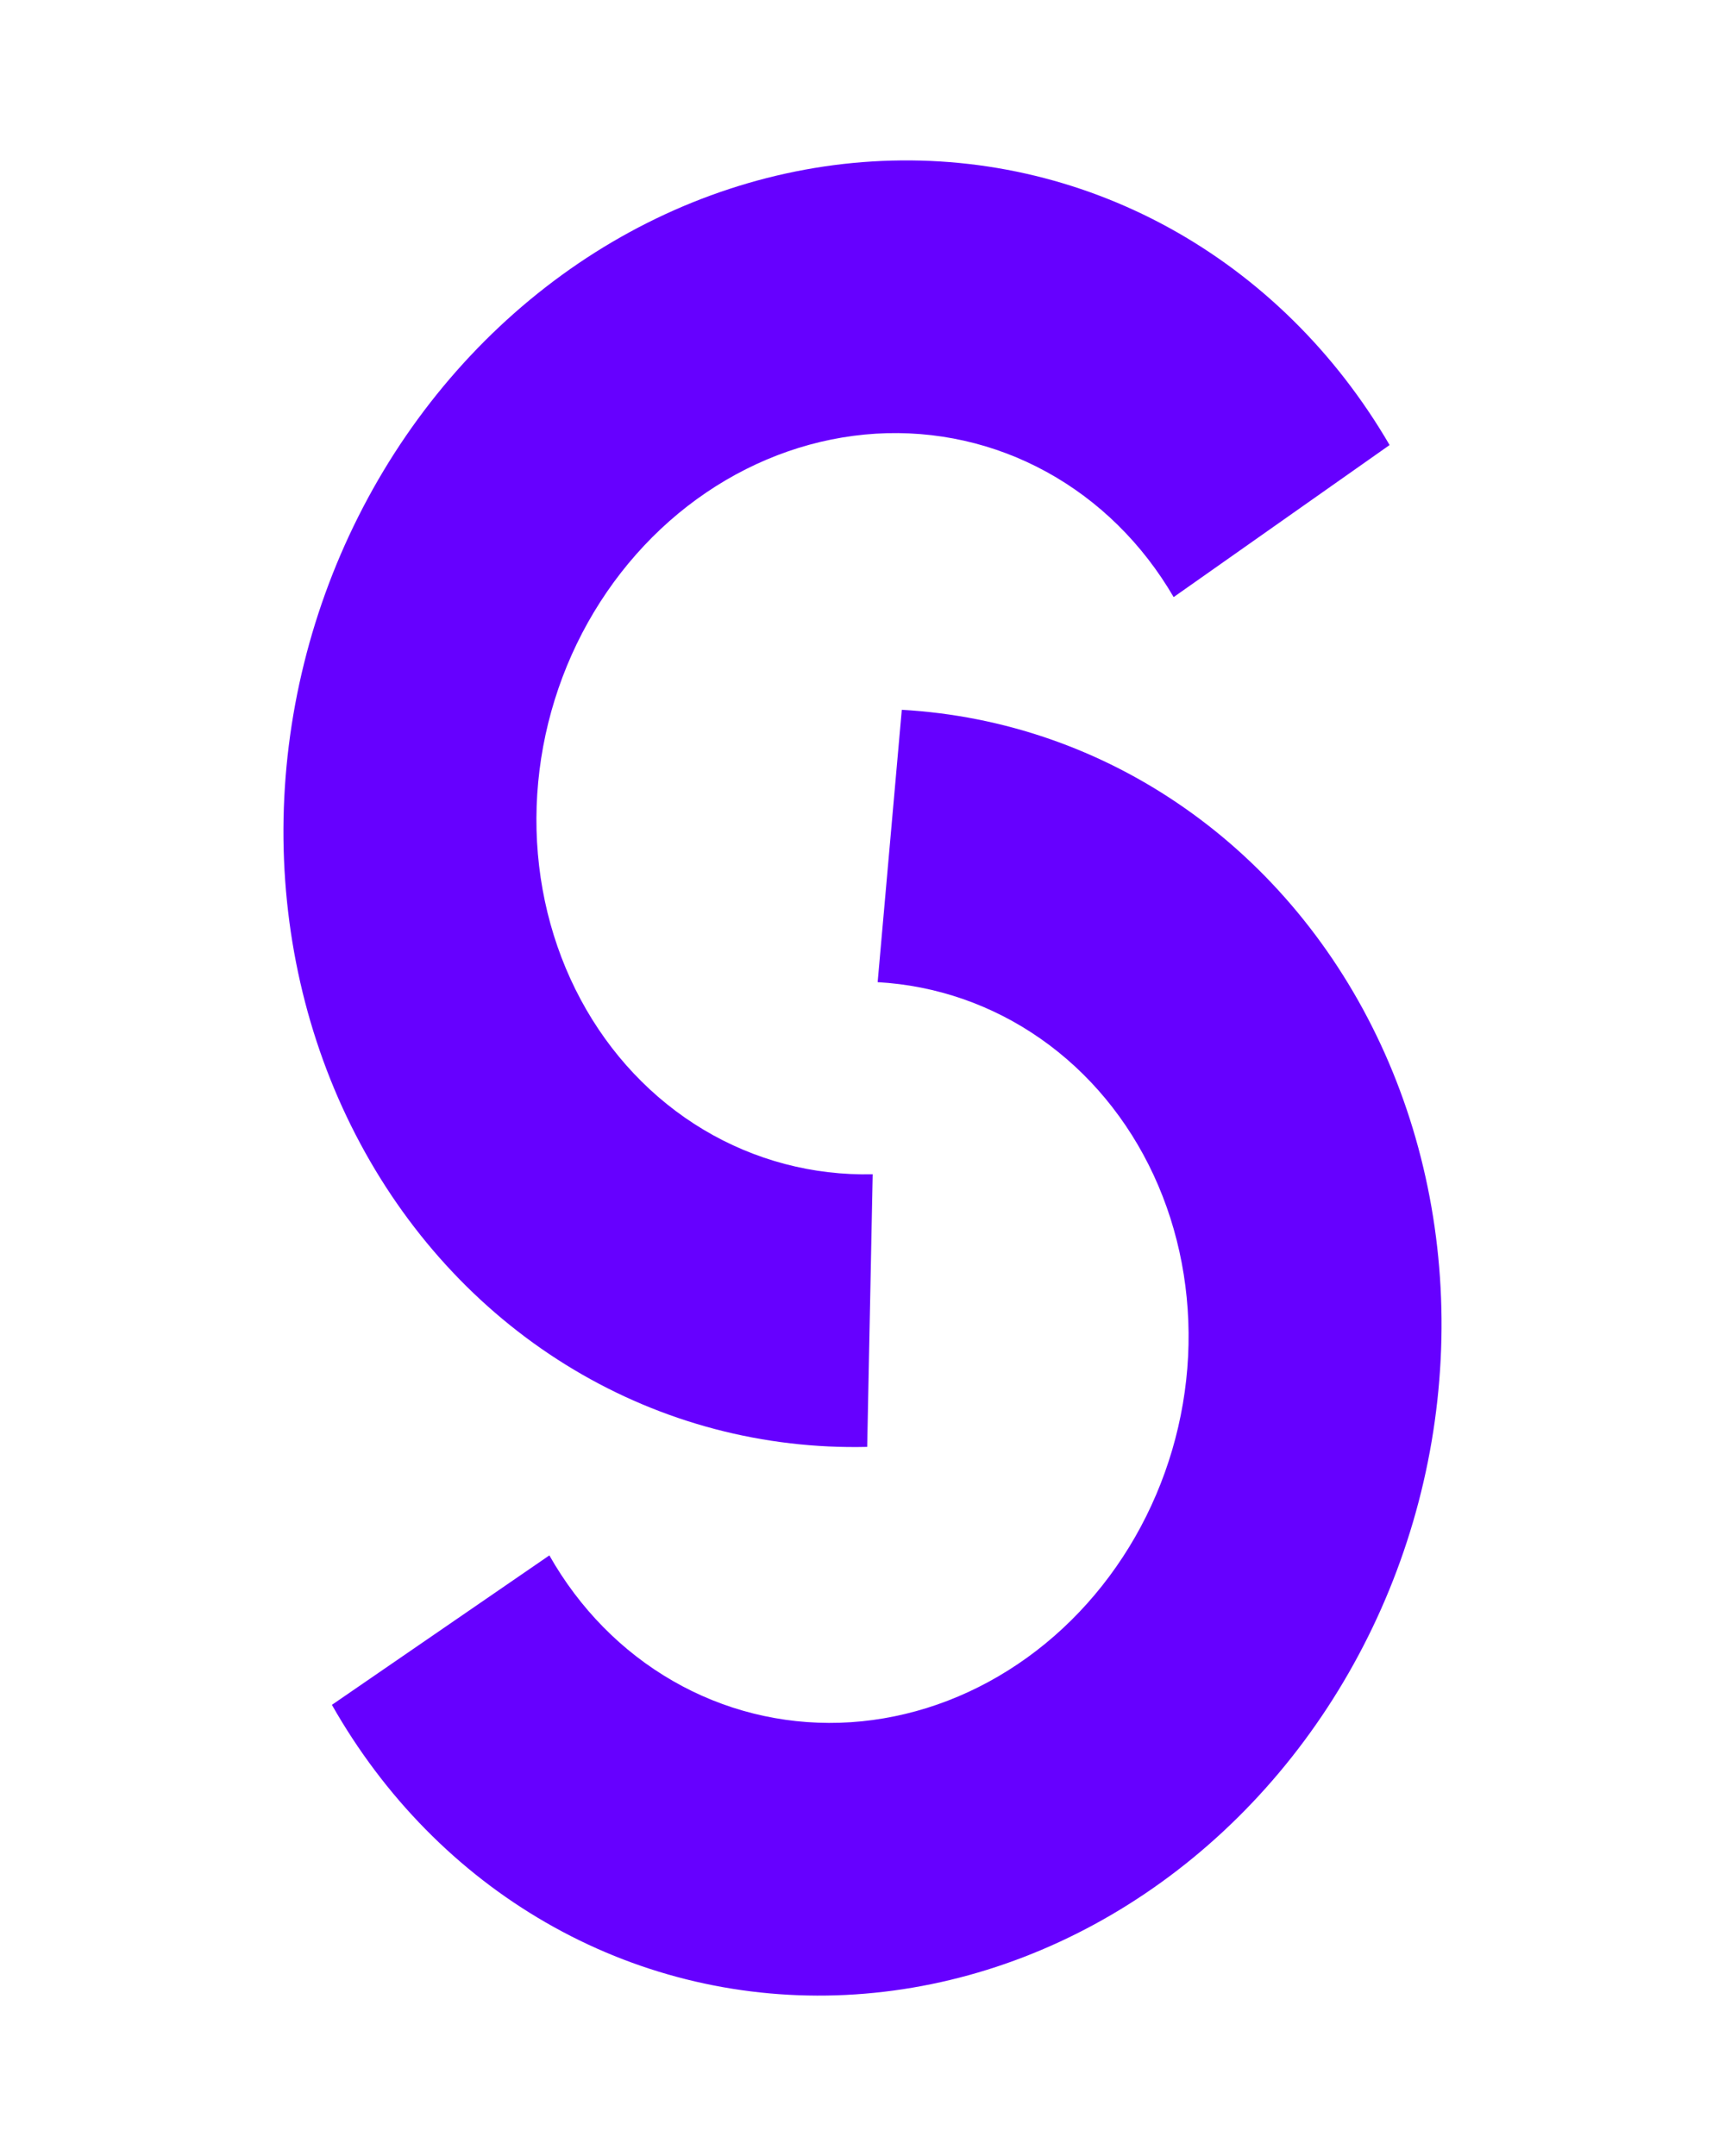
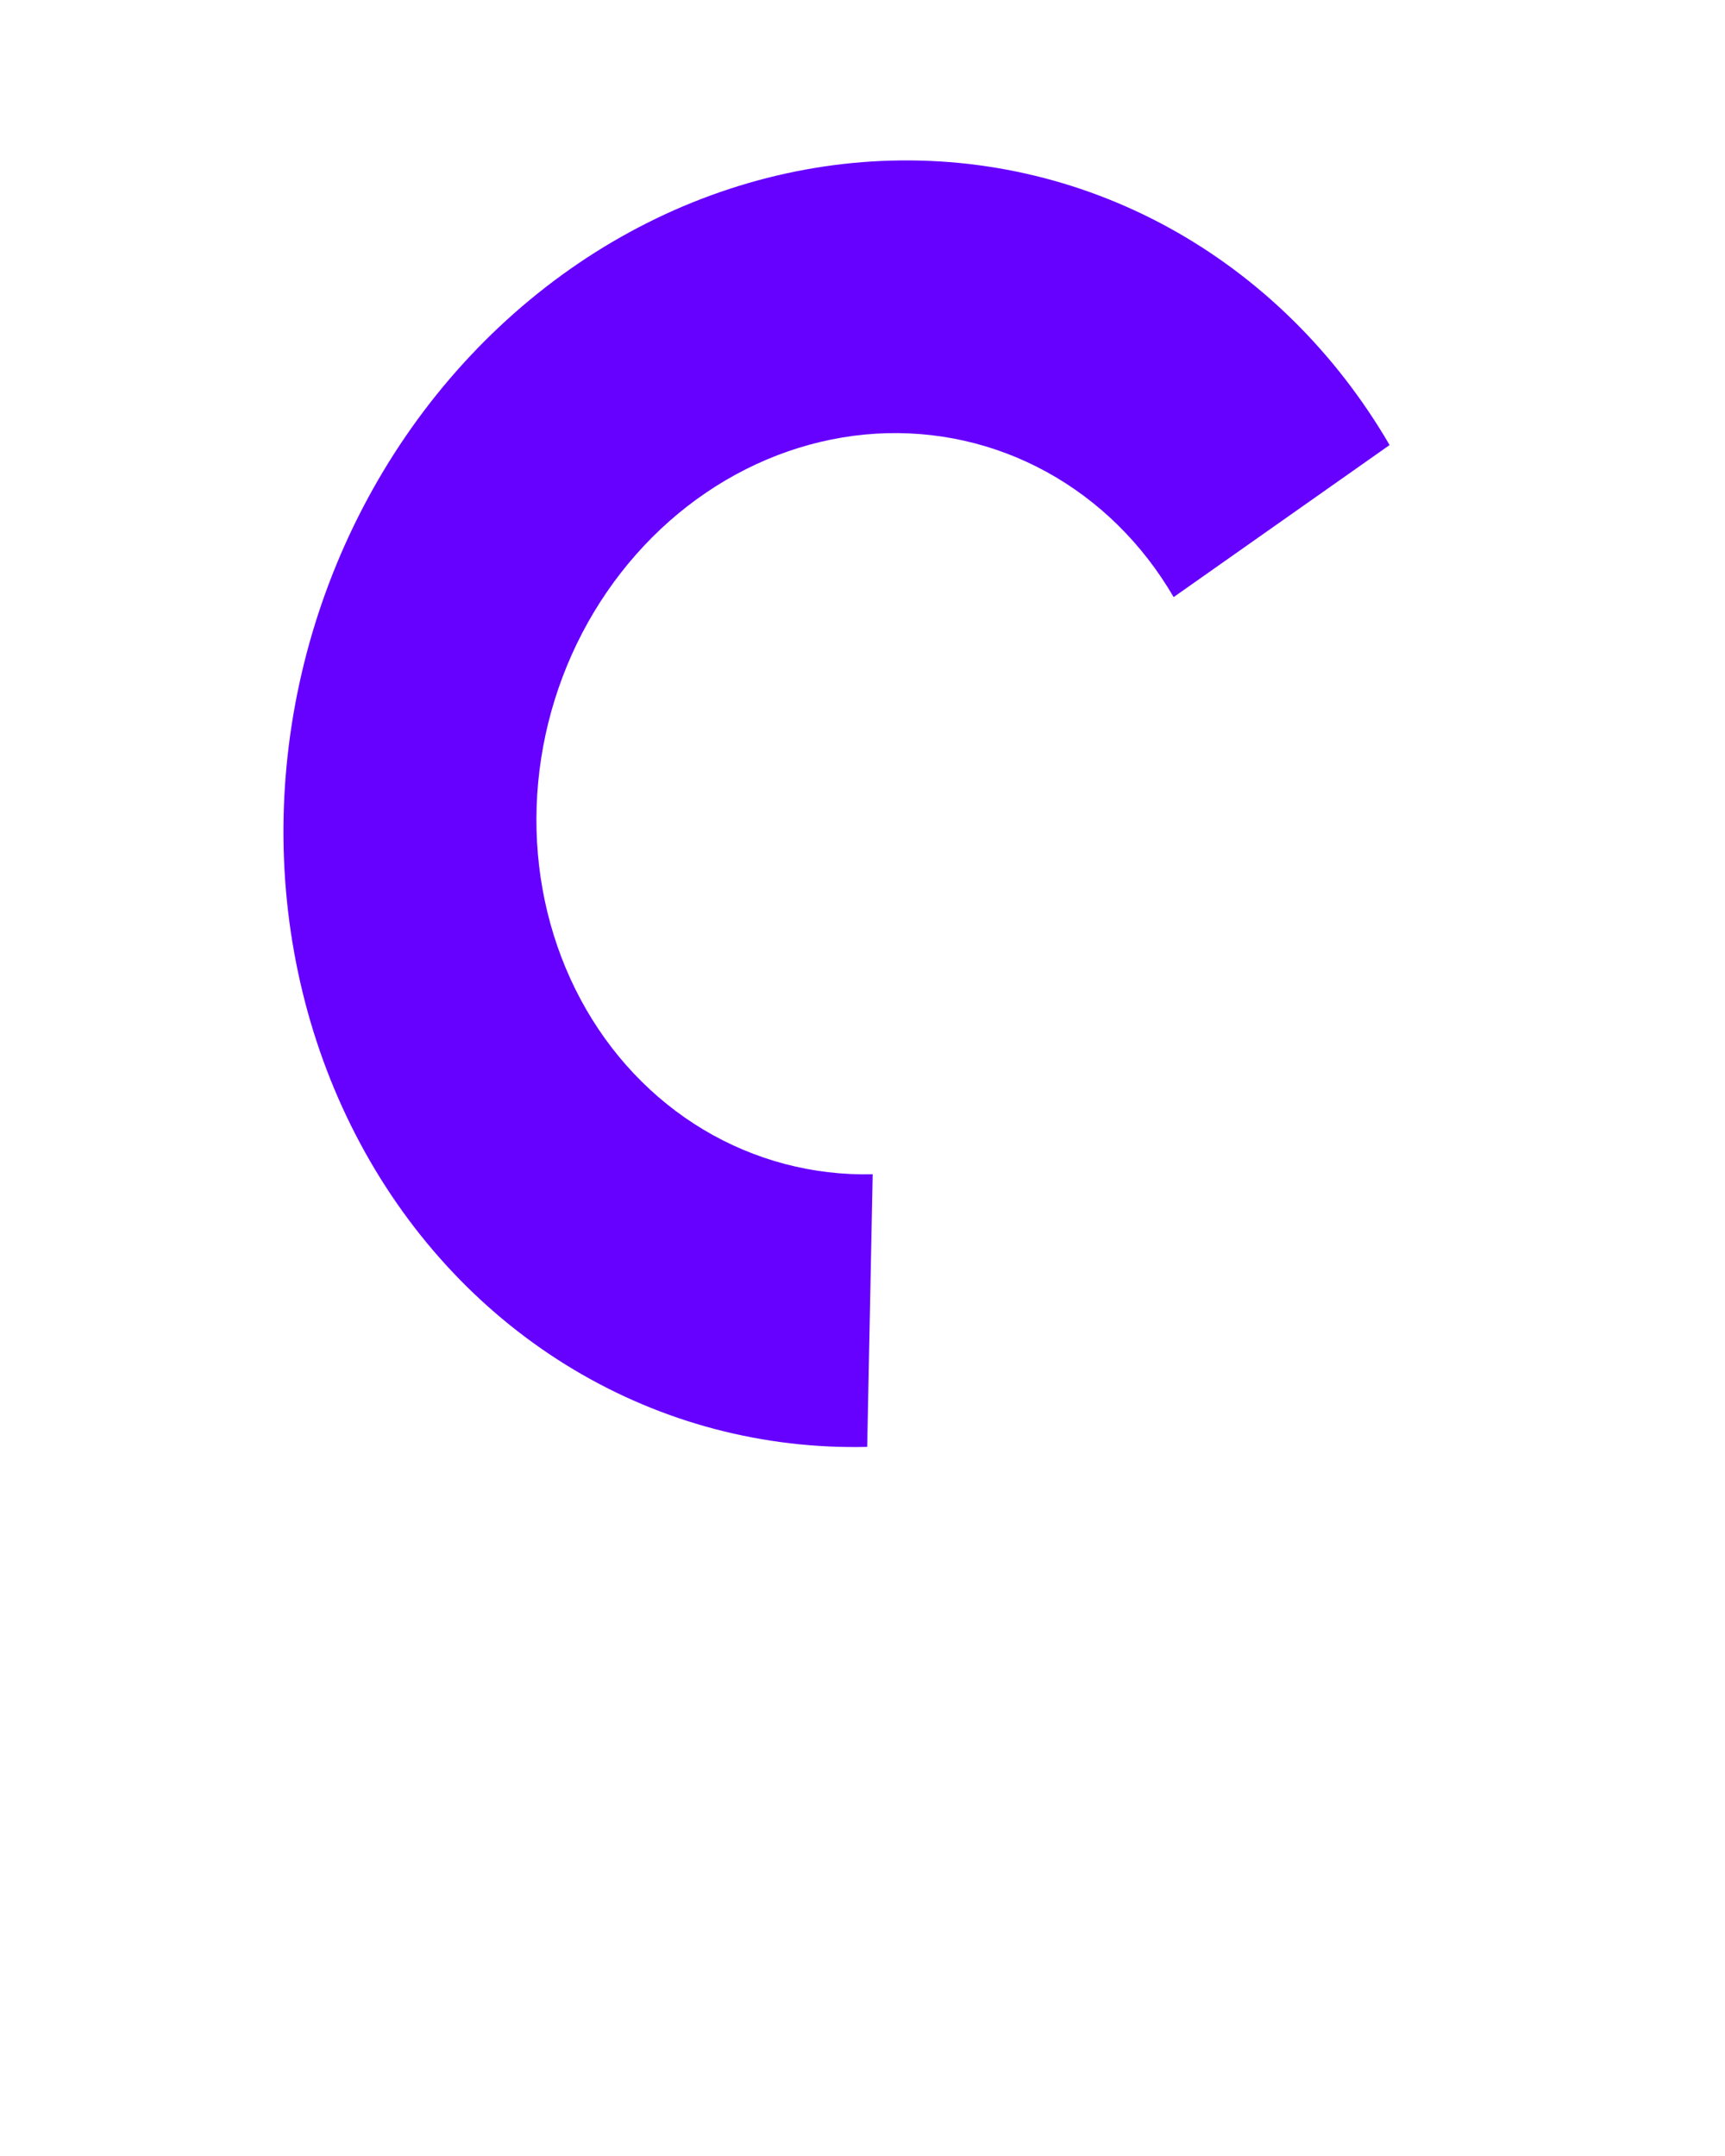
<svg xmlns="http://www.w3.org/2000/svg" version="1.1" width="32" height="40">
  <svg viewBox="0 0 32 40" fill="none">
    <path d="M16.087 26.844C14.165 26.889 12.288 26.394 10.64 25.408C8.991 24.422 7.628 22.978 6.685 21.219C5.741 19.461 5.25 17.447 5.258 15.377C5.267 13.306 5.776 11.251 6.735 9.412C7.693 7.573 9.069 6.015 10.726 4.889C12.384 3.764 14.266 3.111 16.187 2.995C18.108 2.878 20.003 3.302 21.685 4.225C23.366 5.148 24.777 6.537 25.778 8.257L21.772 11.078C21.195 10.087 20.383 9.287 19.414 8.755C18.445 8.223 17.354 7.979 16.247 8.046C15.14 8.114 14.056 8.49 13.101 9.138C12.146 9.786 11.354 10.684 10.801 11.743C10.249 12.803 9.956 13.987 9.951 15.18C9.946 16.372 10.229 17.532 10.773 18.546C11.316 19.559 12.101 20.39 13.051 20.959C14.001 21.527 15.082 21.812 16.189 21.786L16.087 26.844Z" fill="#6600FF" />
-     <path d="M16.729 13.169C18.613 13.275 20.419 13.902 21.974 14.99C23.53 16.077 24.783 17.589 25.615 19.381C26.447 21.173 26.829 23.185 26.725 25.225C26.621 27.265 26.035 29.265 25.021 31.034C24.008 32.803 22.602 34.282 20.938 35.33C19.274 36.378 17.407 36.959 15.514 37.019C13.622 37.079 11.769 36.615 10.131 35.671C8.493 34.728 7.125 33.337 6.157 31.63L10.191 28.857C10.748 29.84 11.536 30.642 12.48 31.185C13.423 31.729 14.491 31.996 15.581 31.962C16.671 31.927 17.747 31.592 18.706 30.988C19.665 30.385 20.474 29.533 21.058 28.514C21.642 27.494 21.98 26.342 22.04 25.167C22.099 23.992 21.879 22.833 21.4 21.8C20.921 20.768 20.199 19.897 19.303 19.271C18.407 18.644 17.366 18.283 16.281 18.222L16.729 13.169Z" fill="#6600FF" />
  </svg>
  <style>@media (prefers-color-scheme: light) { :root { filter: none; } }
        @media (prefers-color-scheme: dark) { :root { filter: contrast(0.741) brightness(2); } }
    </style>
</svg>